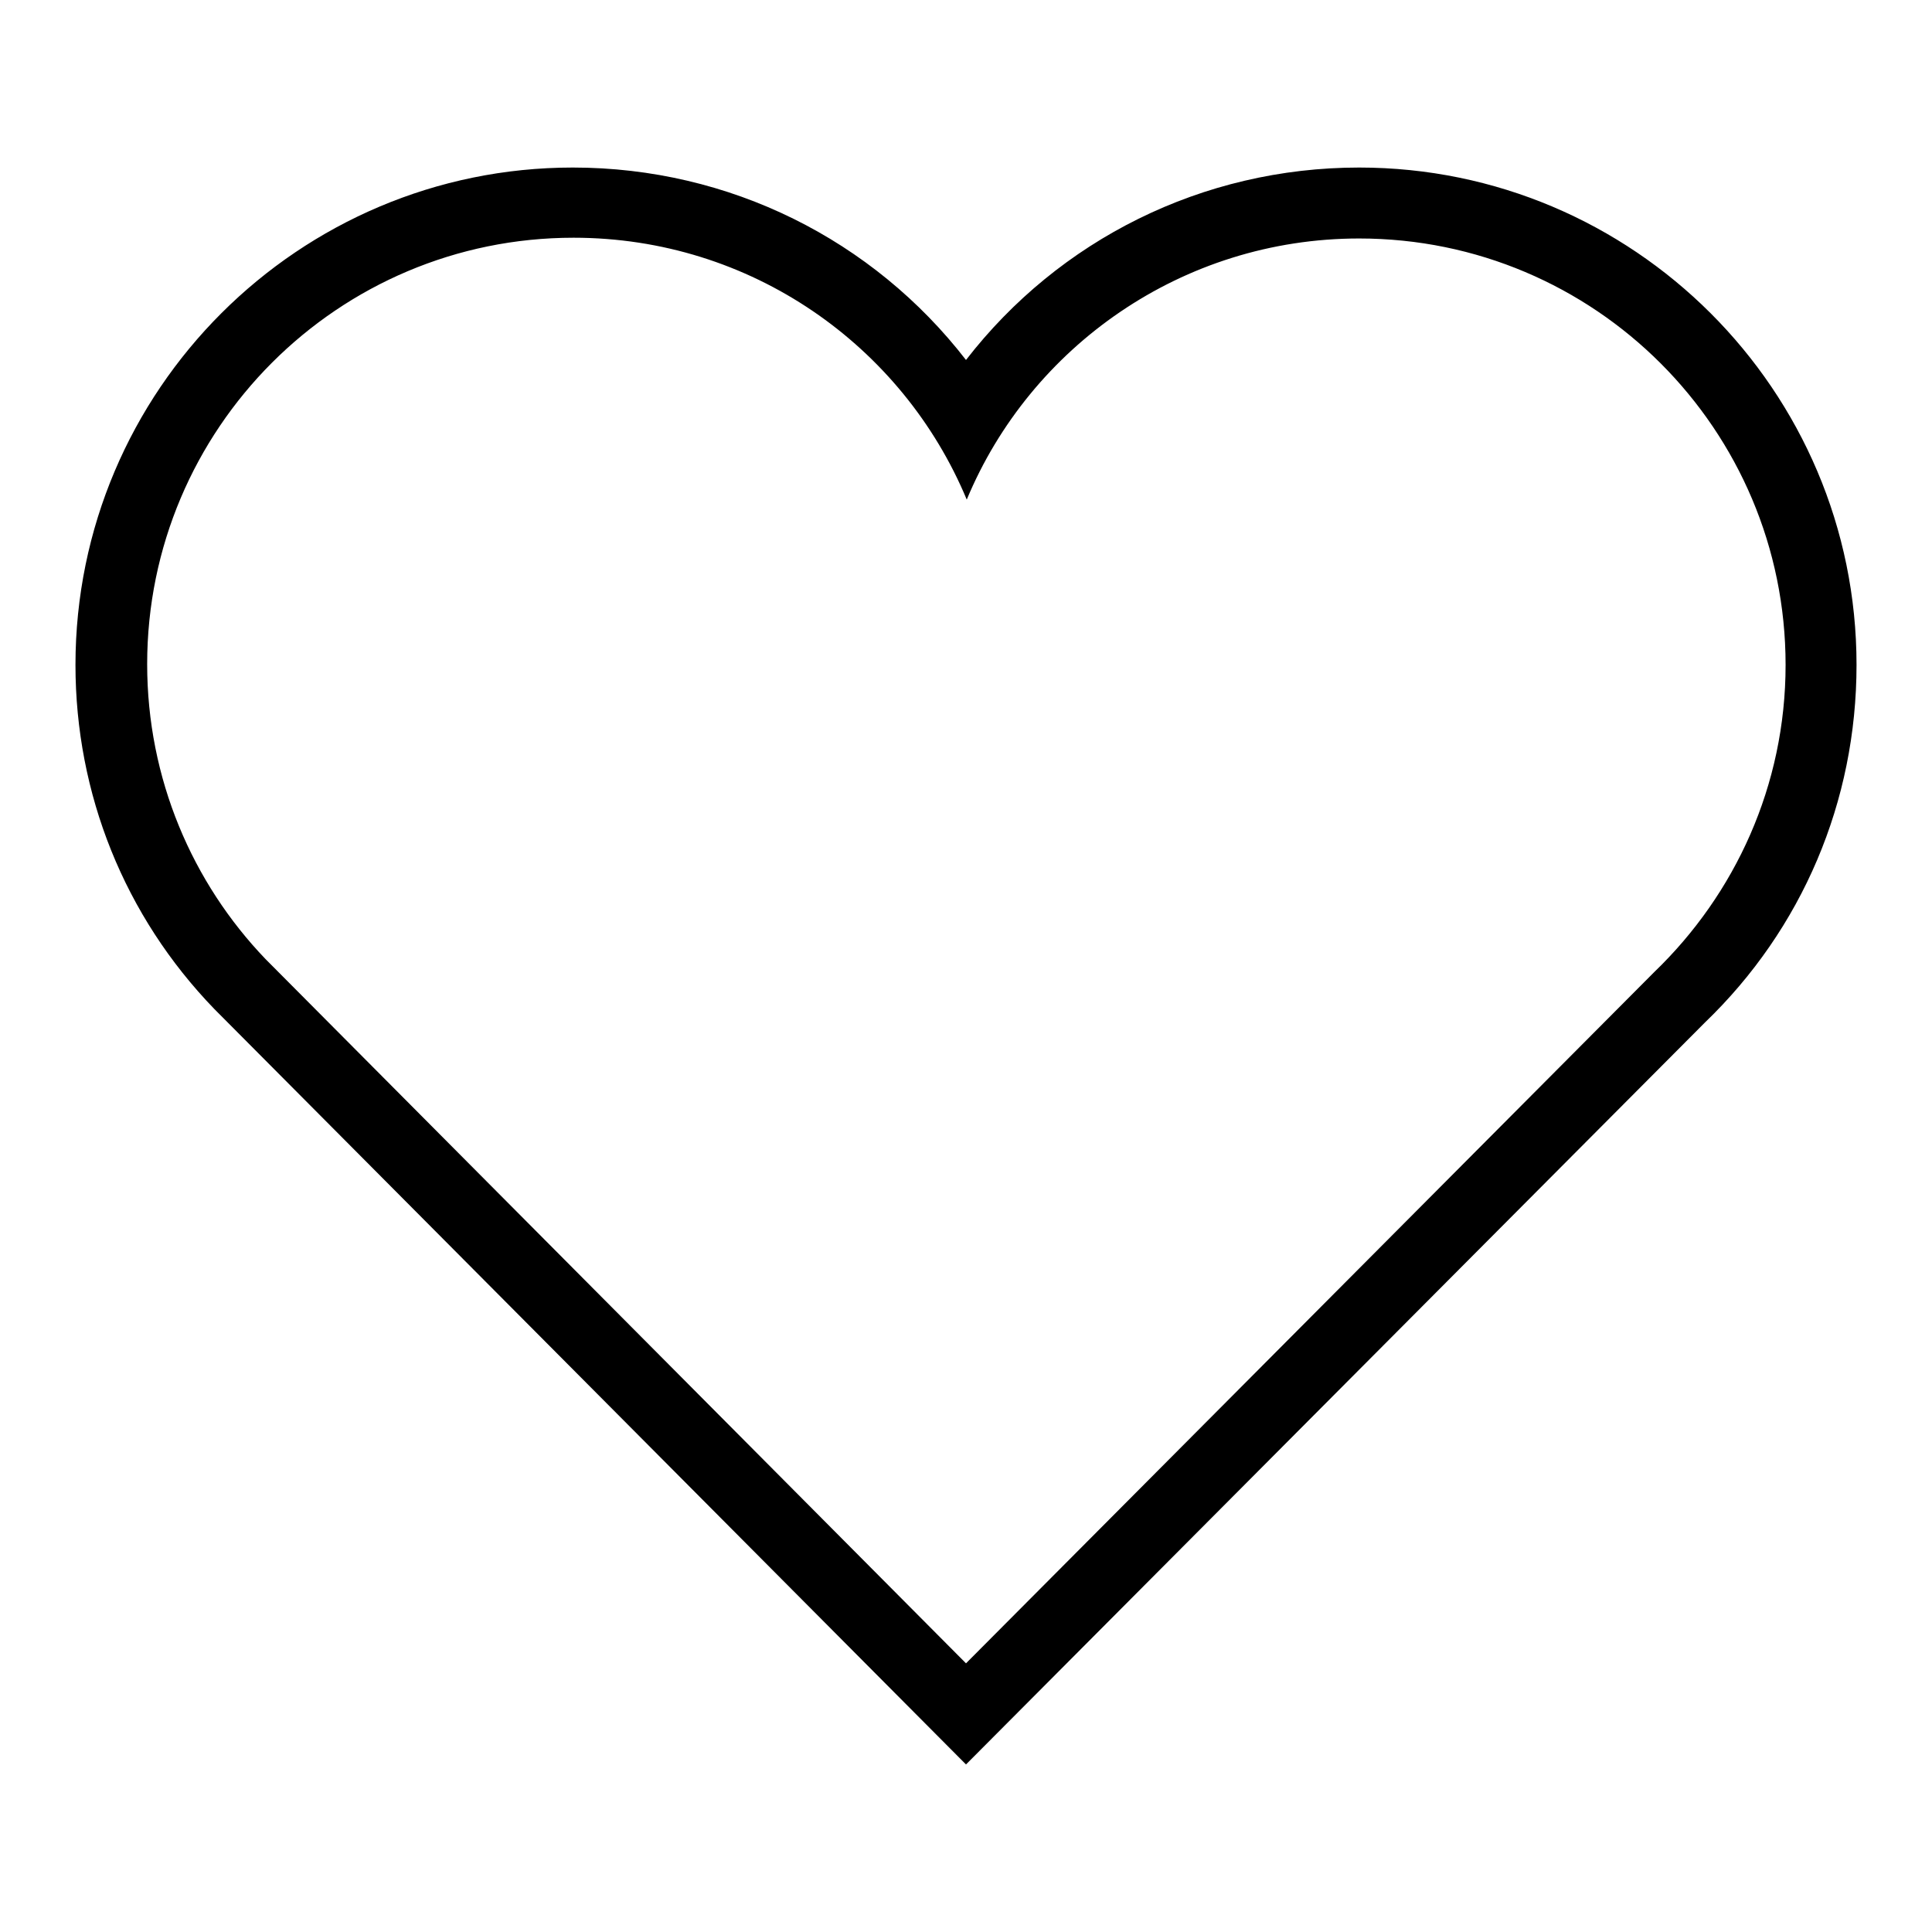
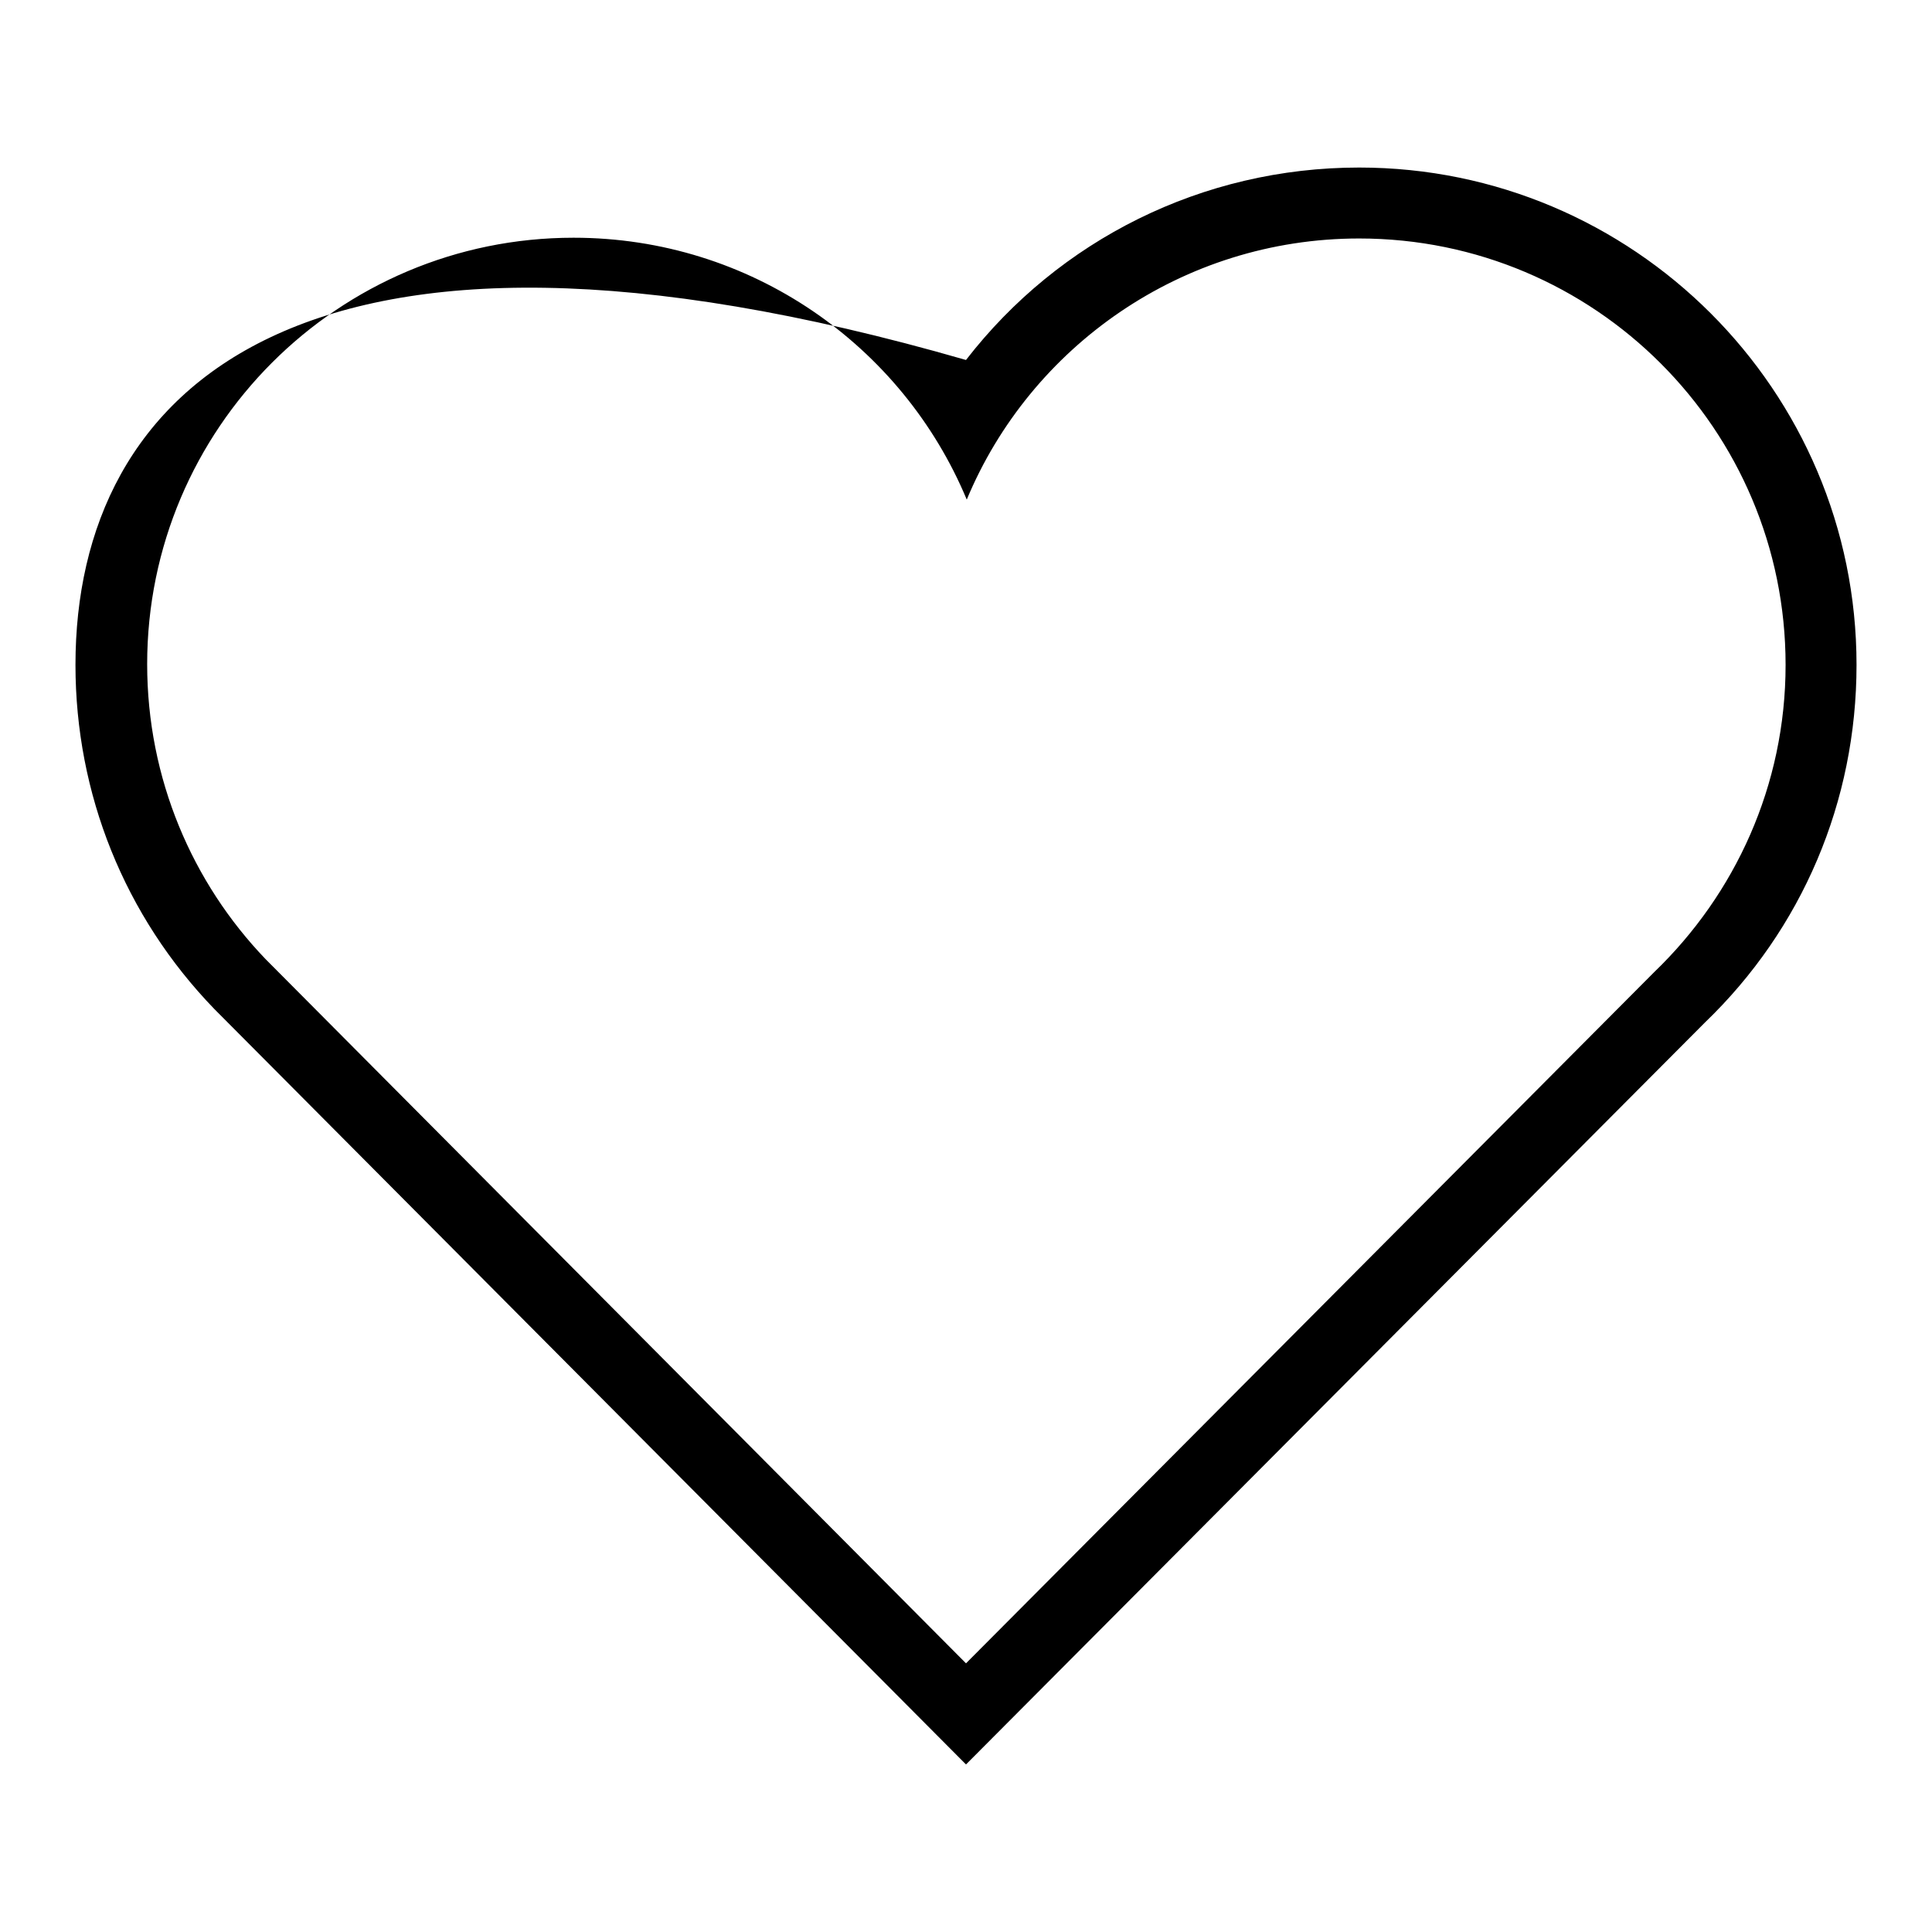
<svg xmlns="http://www.w3.org/2000/svg" version="1.1" x="0px" y="0px" viewBox="0 0 256 256" enable-background="new 0 0 256 256" xml:space="preserve">
  <g>
-     <path fill="#000000" d="M180.1,31.6c31.2,0,56.5,25.3,56.5,56.5c0,16-6.7,30.4-17.4,40.7L128,220.4l-92.8-93.3 c-9.7-10.1-15.7-23.9-15.7-39.1c0-31.2,25.3-56.5,56.5-56.5c23.5,0,43.6,14.3,52.1,34.7C136.5,46,156.6,31.6,180.1,31.6L180.1,31.6 z M180.1,22.2c-20.8,0-39.8,9.6-52.1,25.5c-12.3-15.9-31.3-25.5-52.1-25.5C39.6,22.2,10,51.7,10,88.1c0,17.1,6.5,33.3,18.4,45.6 L128,233.8l97.9-98.3c12.9-12.4,20.1-29.3,20.1-47.4C246,51.7,216.4,22.2,180.1,22.2L180.1,22.2L180.1,22.2z" />
+     <path fill="#000000" d="M180.1,31.6c31.2,0,56.5,25.3,56.5,56.5c0,16-6.7,30.4-17.4,40.7L128,220.4l-92.8-93.3 c-9.7-10.1-15.7-23.9-15.7-39.1c0-31.2,25.3-56.5,56.5-56.5c23.5,0,43.6,14.3,52.1,34.7C136.5,46,156.6,31.6,180.1,31.6L180.1,31.6 z M180.1,22.2c-20.8,0-39.8,9.6-52.1,25.5C39.6,22.2,10,51.7,10,88.1c0,17.1,6.5,33.3,18.4,45.6 L128,233.8l97.9-98.3c12.9-12.4,20.1-29.3,20.1-47.4C246,51.7,216.4,22.2,180.1,22.2L180.1,22.2L180.1,22.2z" />
  </g>
</svg>